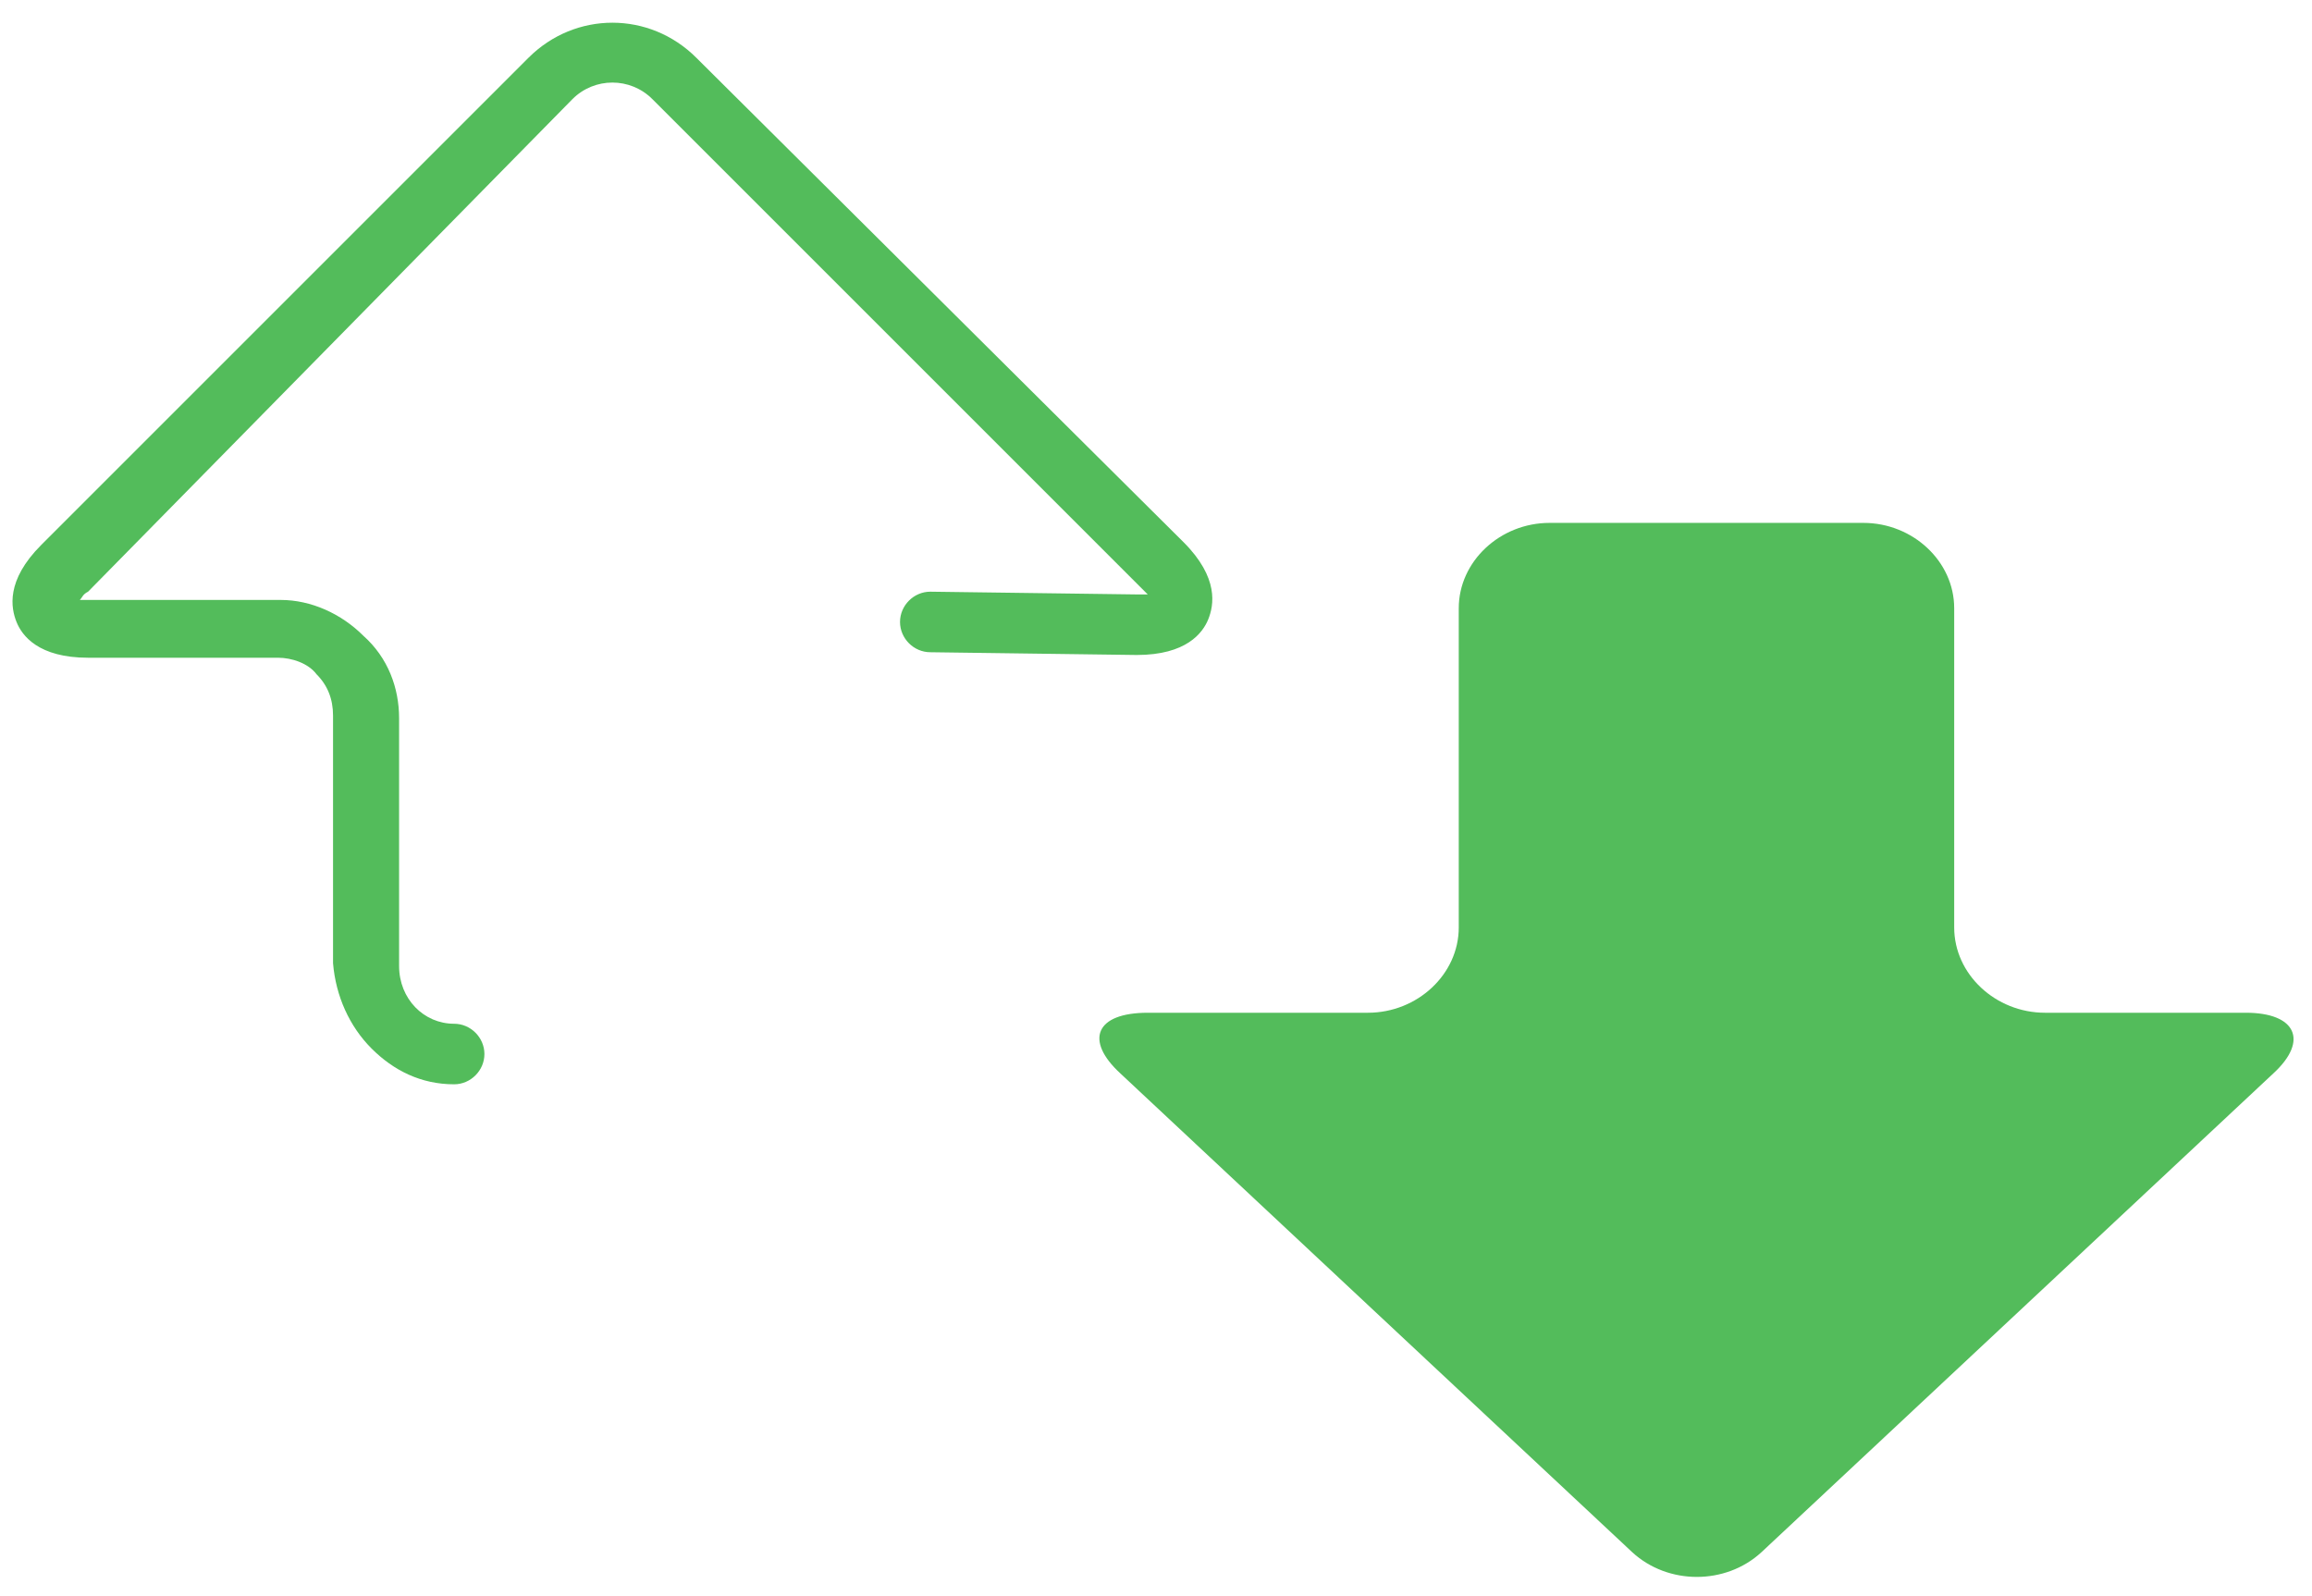
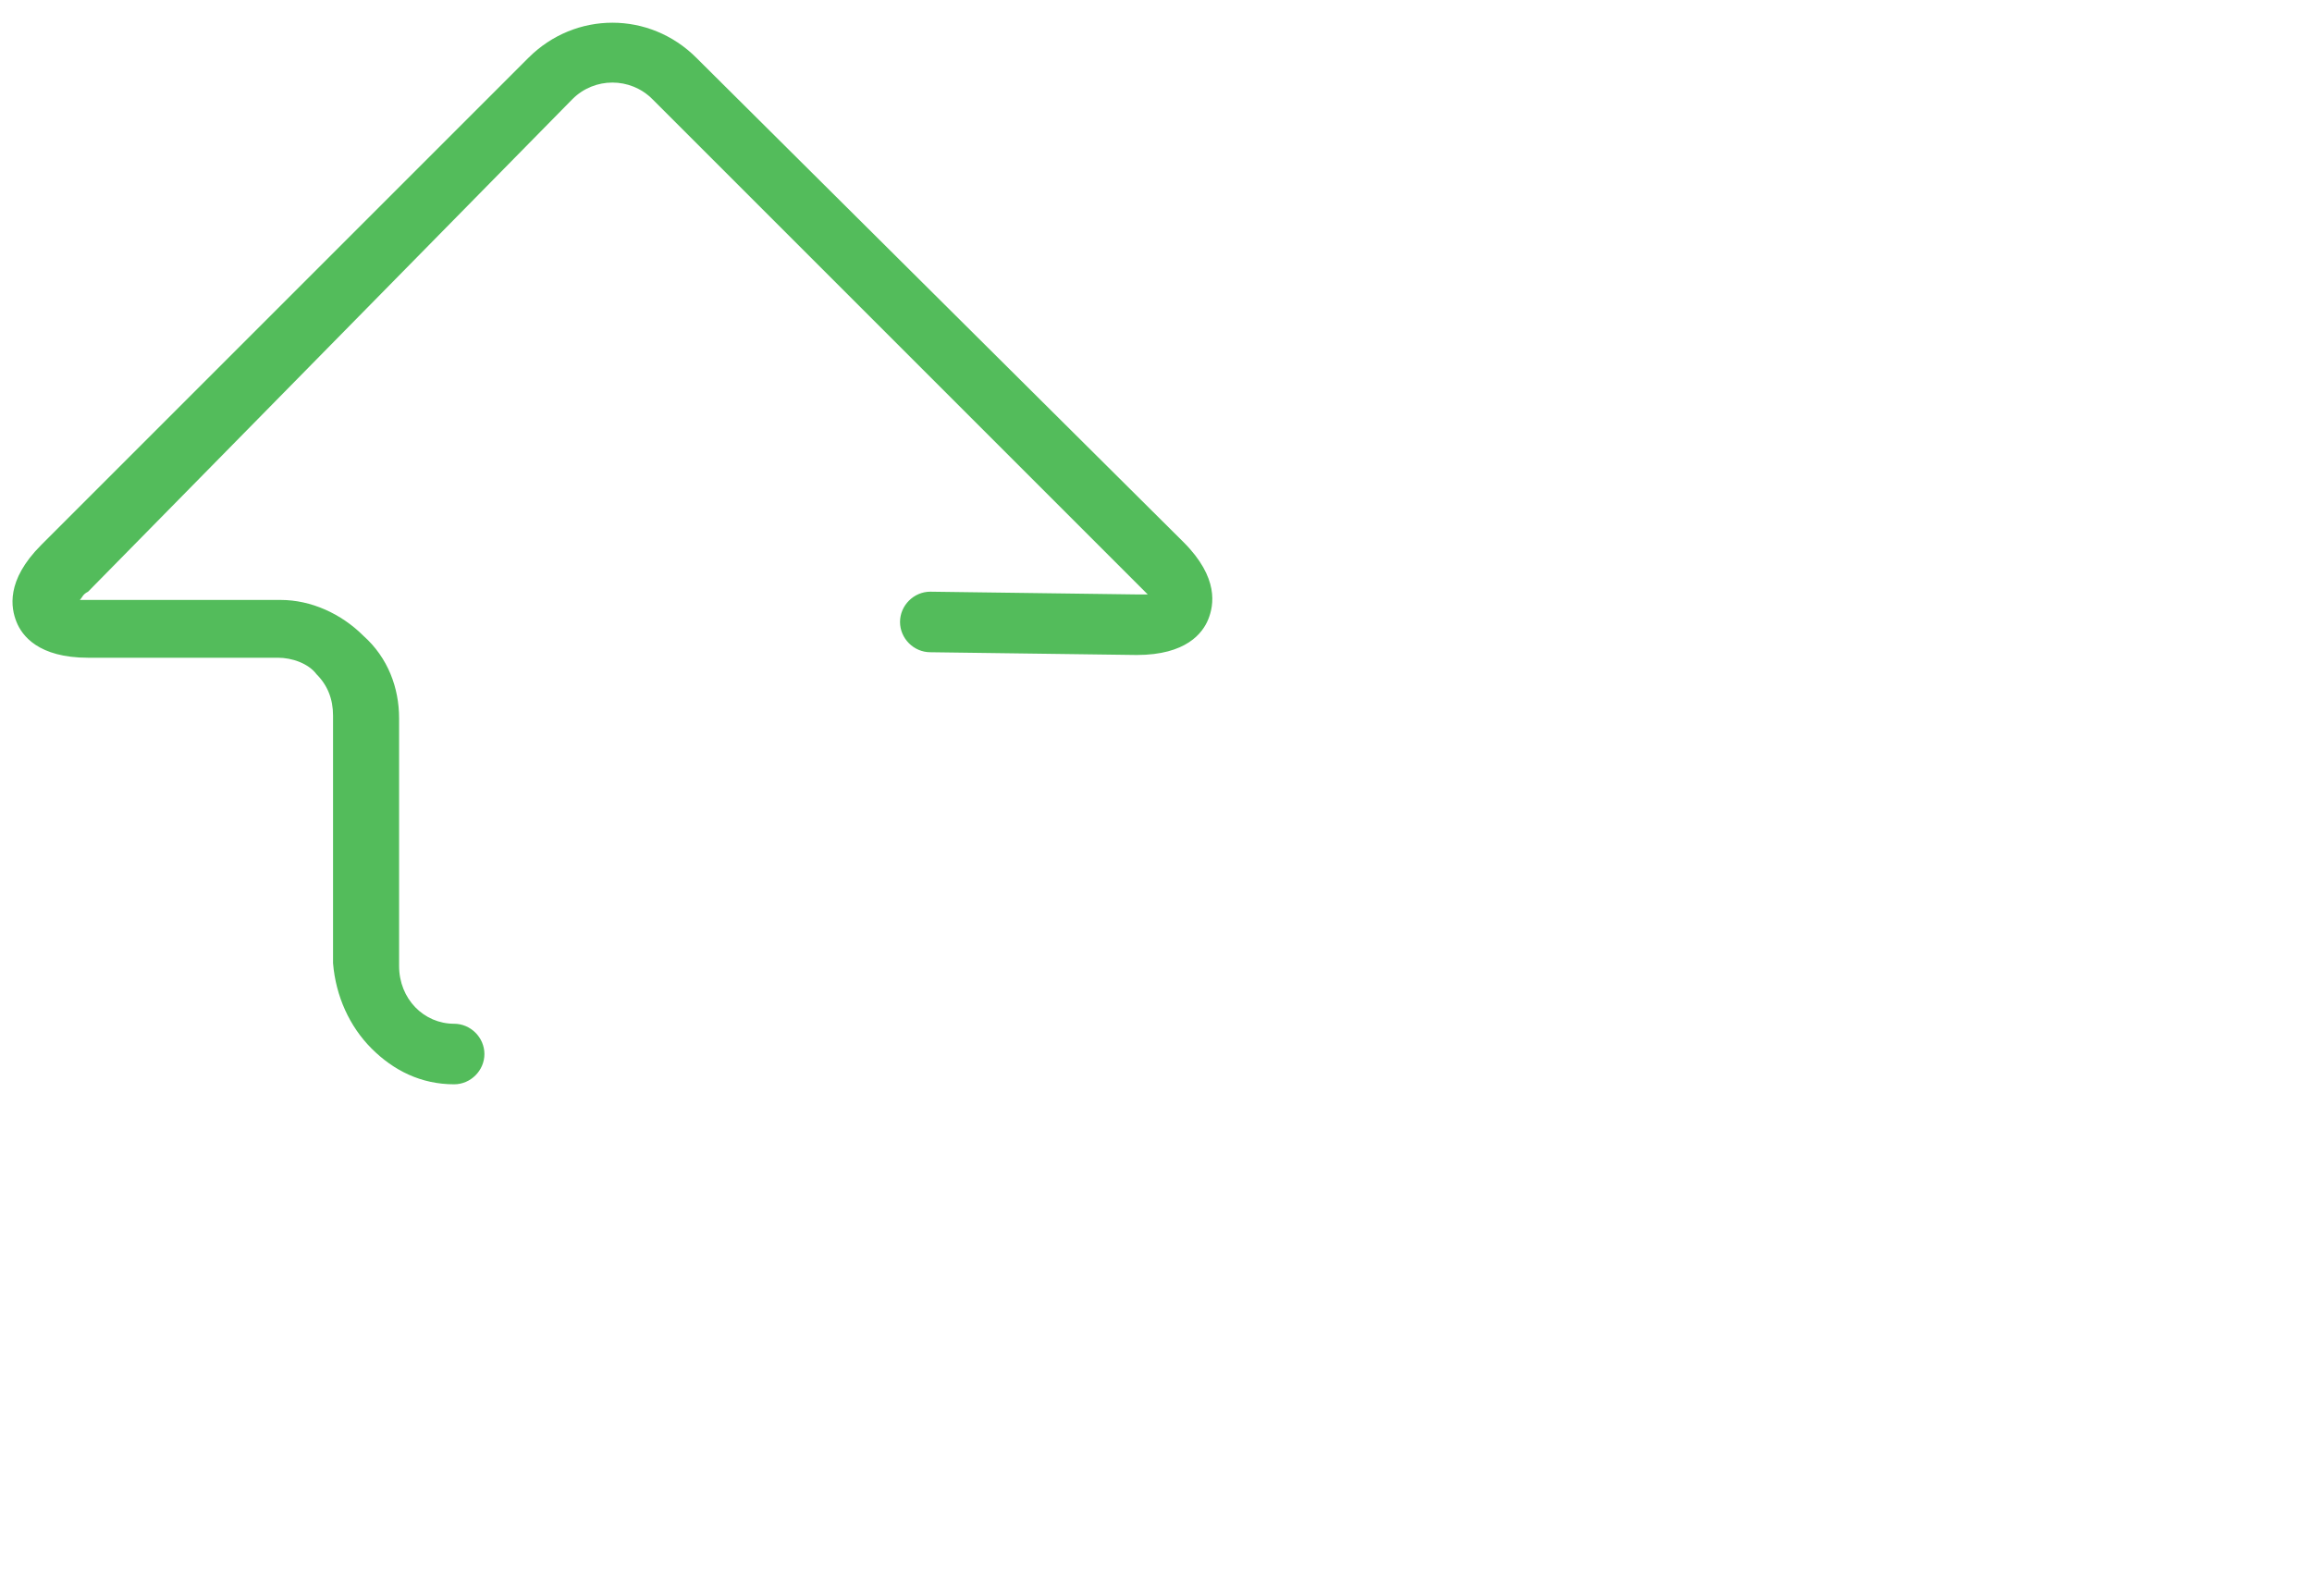
<svg xmlns="http://www.w3.org/2000/svg" version="1.1" id="Layer_1" x="0px" y="0px" viewBox="0 0 84 58" style="enable-background:new 0 0 84 58;" xml:space="preserve" width="84" height="58">
  <style type="text/css">
	.st0{fill:#53BC5B;}
</style>
  <g>
    <path class="st0" d="M13.5,38.1c0.8,0.8,1.8,1.3,3,1.3c0.6,0,1.1-0.5,1.1-1.1s-0.5-1.1-1.1-1.1c-1.1,0-2-0.9-2-2.1v-9   c0-1.1-0.4-2.2-1.3-3c-0.8-0.8-1.9-1.3-3-1.3H3.3c-0.2,0-0.3,0-0.4,0C3,21.7,3,21.6,3.2,21.5L20.8,3.6c0.8-0.8,2.1-0.8,2.9,0   l17.7,17.7c0.1,0.1,0.2,0.2,0.3,0.3c-0.1,0-0.2,0-0.4,0l-7.5-0.1c-0.6,0-1.1,0.5-1.1,1.1s0.5,1.1,1.1,1.1l7.5,0.1   c1.8,0,2.4-0.8,2.6-1.3c0.2-0.5,0.4-1.5-0.9-2.8L25.3,2.1c-1.7-1.7-4.4-1.7-6.1,0L1.5,19.8c-1.3,1.3-1.1,2.3-0.9,2.8   s0.8,1.3,2.6,1.3h6.9c0.5,0,1.1,0.2,1.4,0.6c0.4,0.4,0.6,0.9,0.6,1.5v9C12.2,36.2,12.7,37.3,13.5,38.1" />
  </g>
-   <path class="st0" d="M53,22.1c0-1.7,1.5-3.1,3.3-3.1h11.4c1.8,0,3.3,1.4,3.3,3.1v11.6c0,1.7,1.5,3.1,3.3,3.1h7.3c1.8,0,2.3,1,1,2.2  L64,56.4c-1.3,1.2-3.4,1.2-4.7,0L40.7,39c-1.3-1.2-0.9-2.2,1-2.2h8c1.8,0,3.3-1.4,3.3-3.1V22.1z" />
</svg>